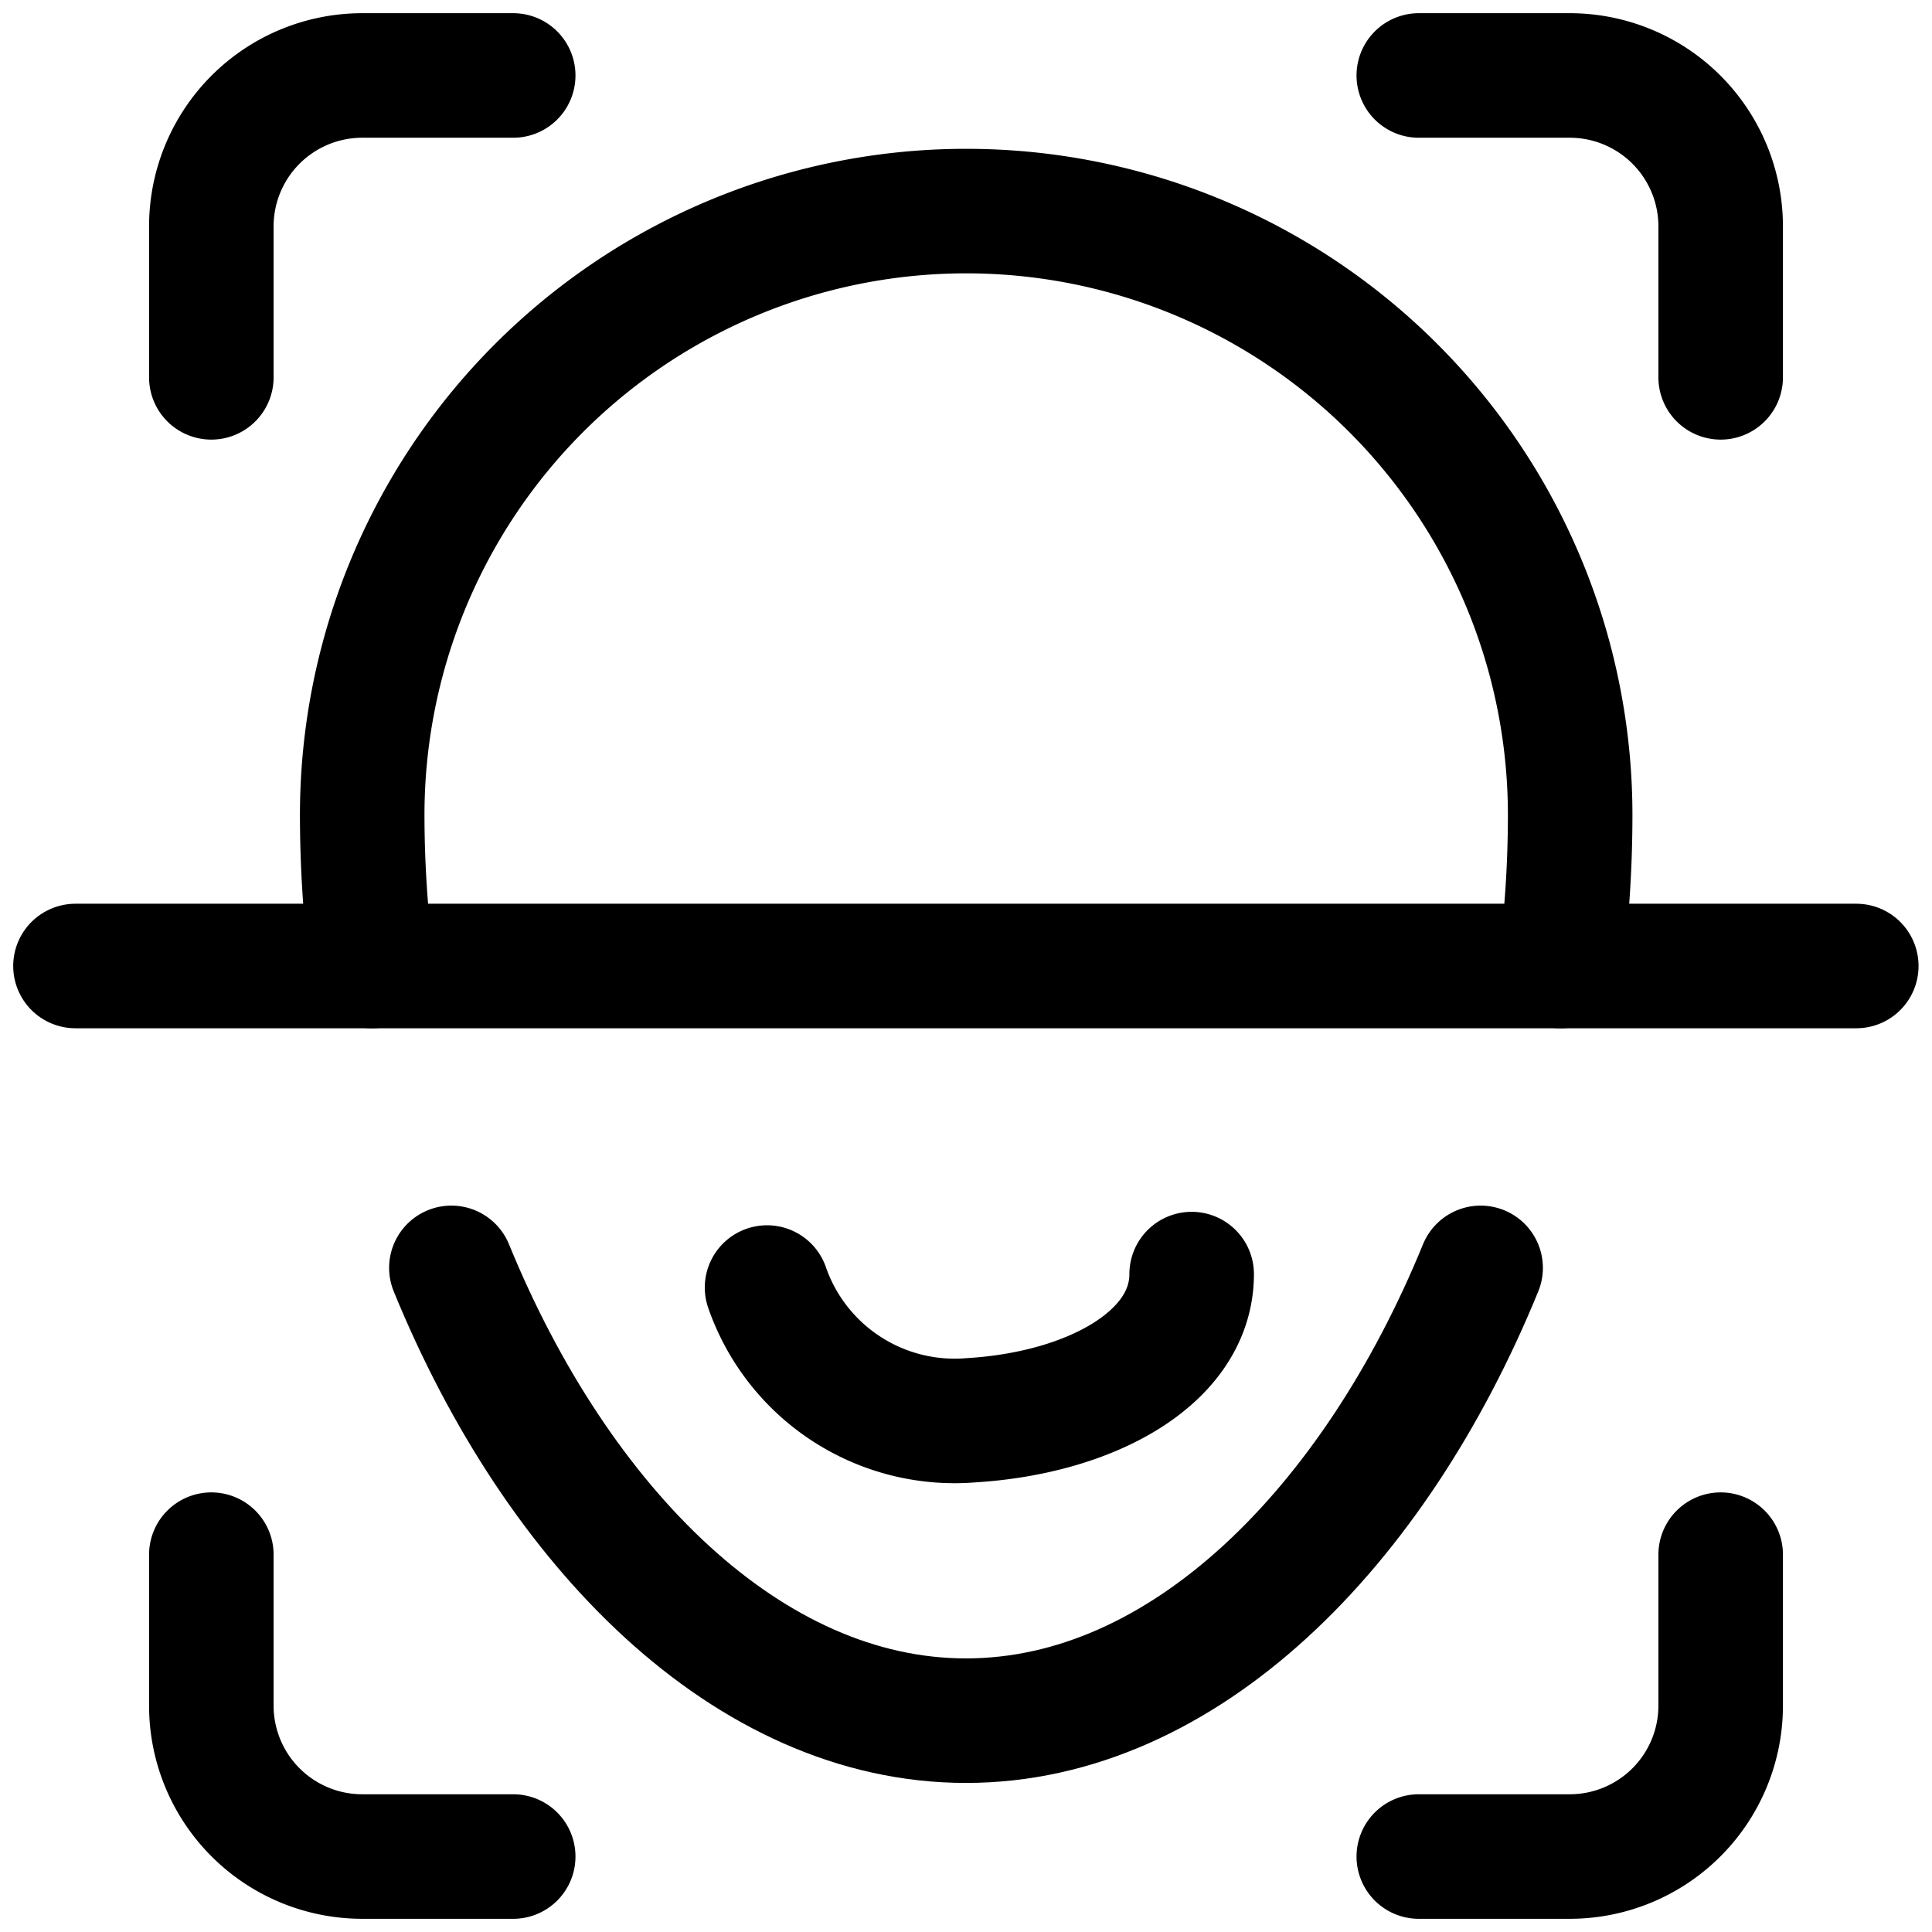
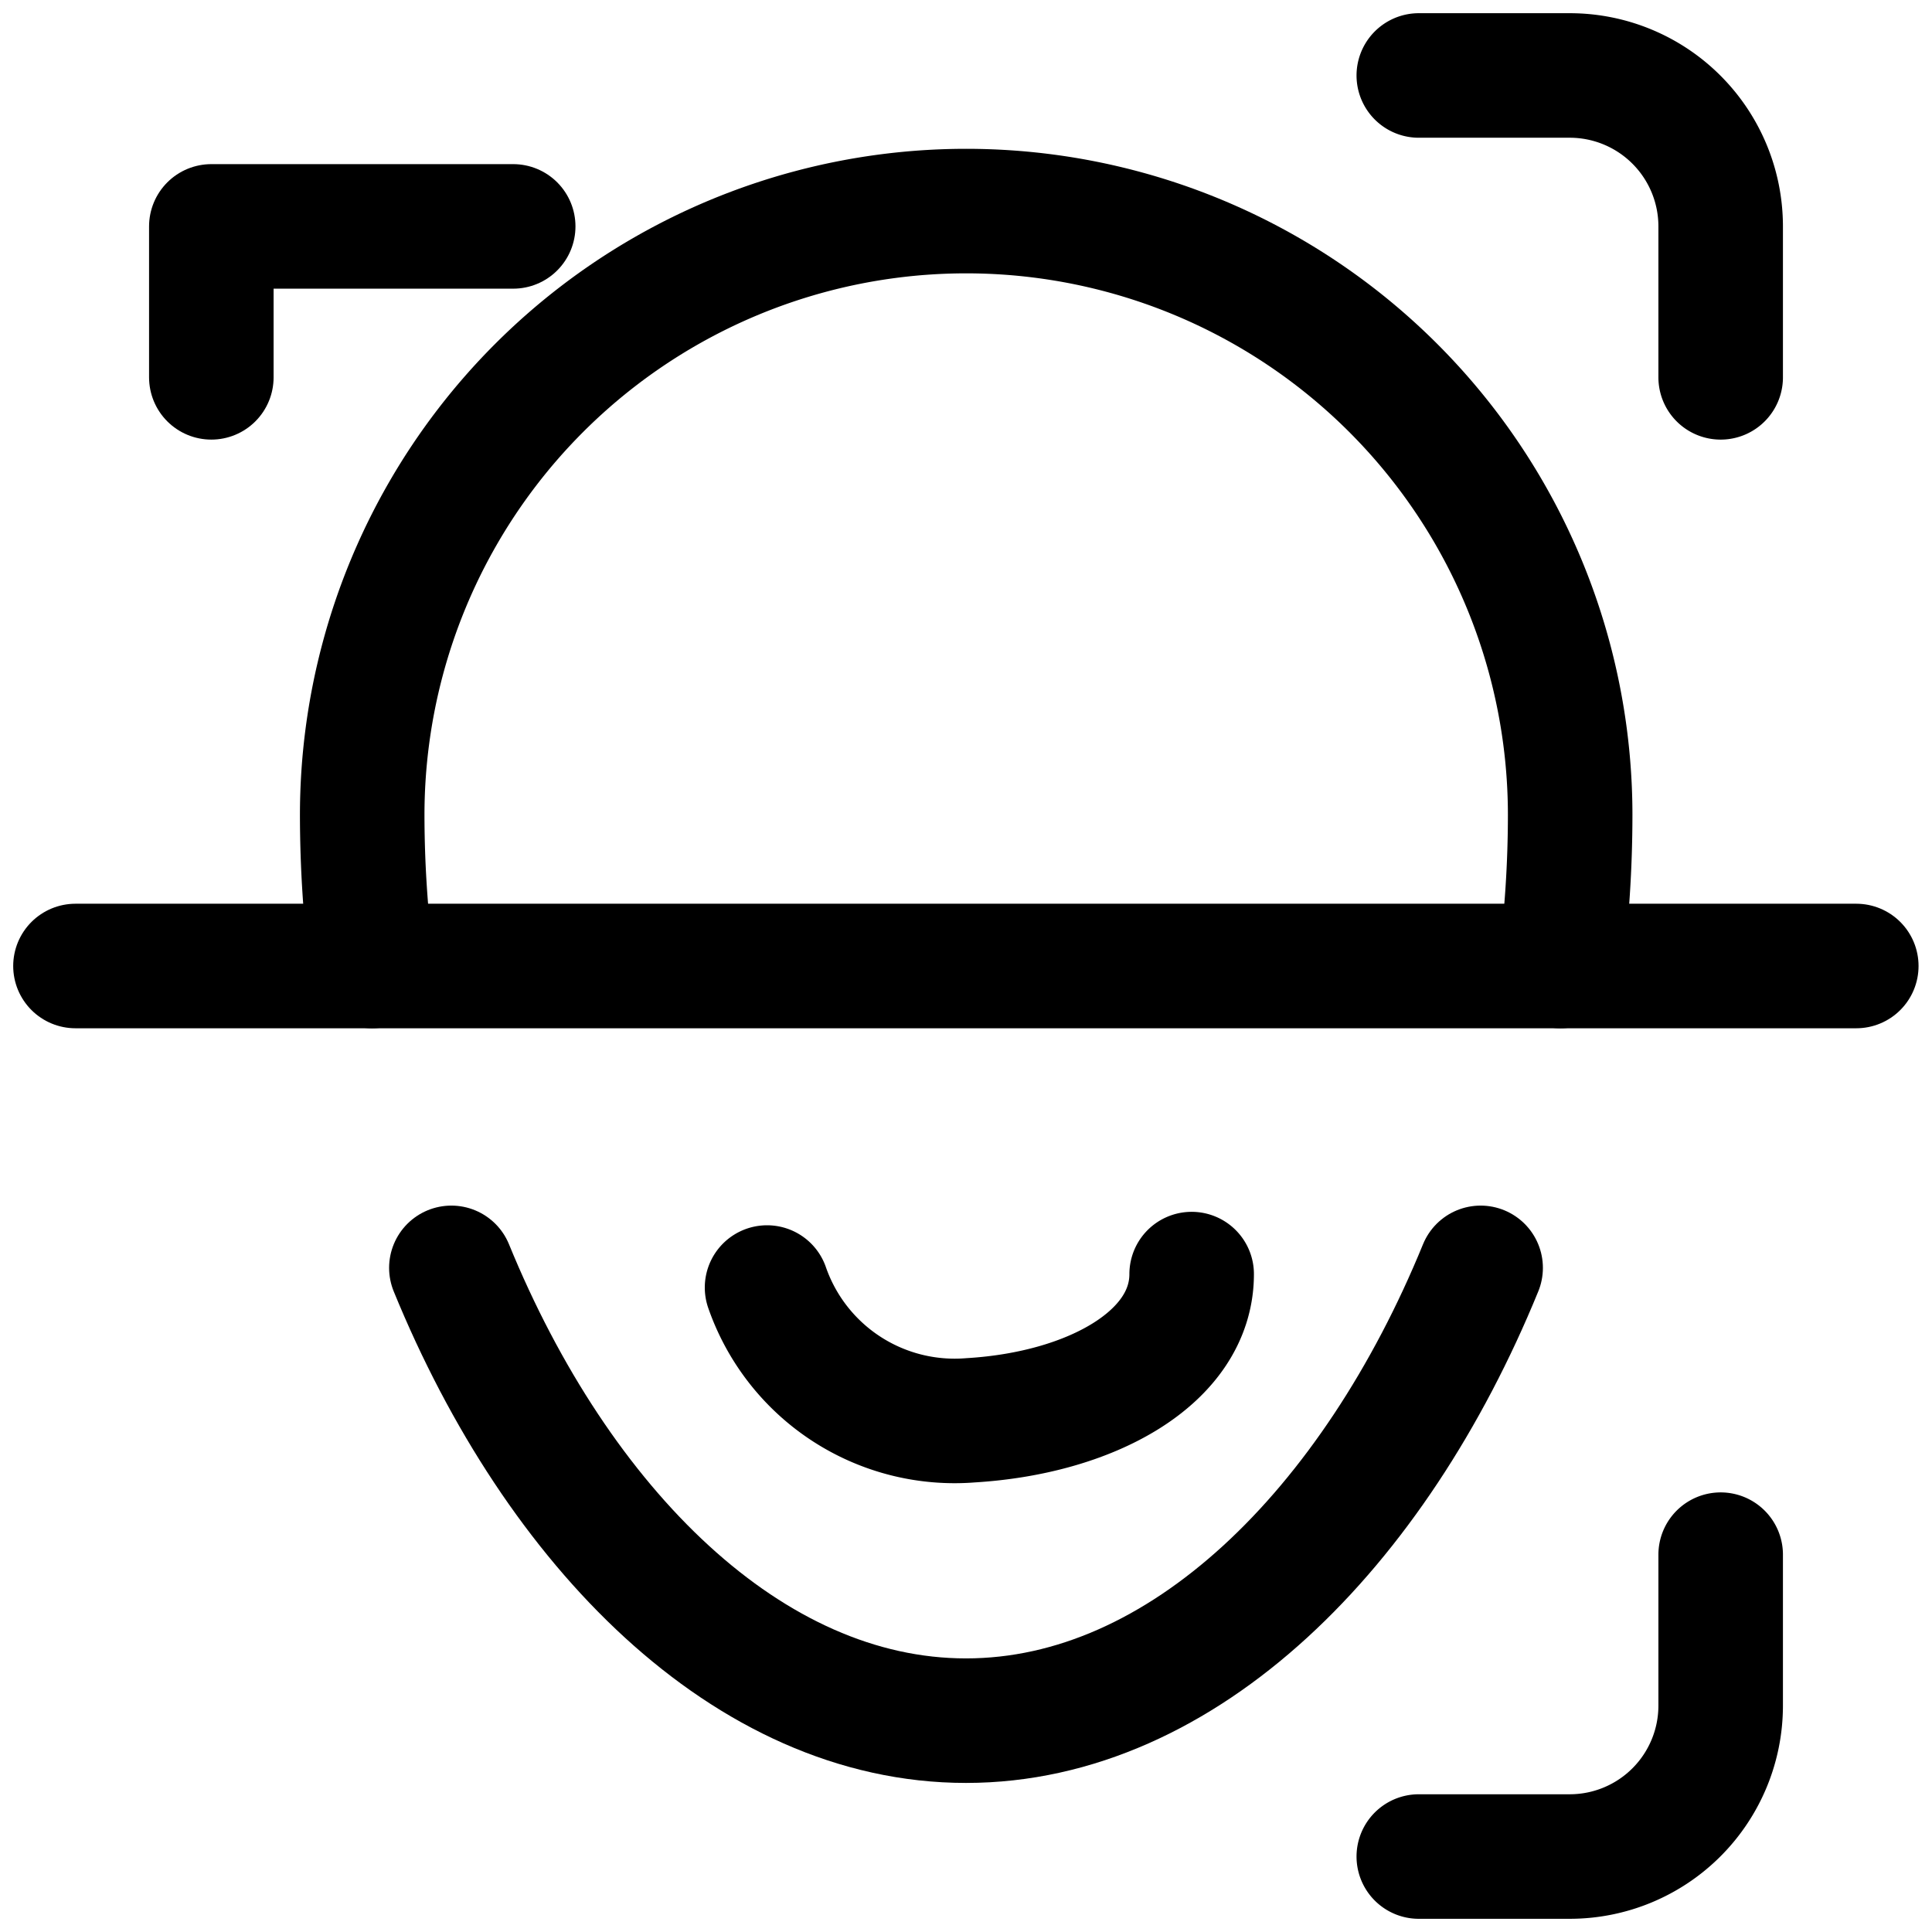
<svg xmlns="http://www.w3.org/2000/svg" width="31.028" height="31.028" viewBox="0 0 31.028 31.028">
  <defs>
    <clipPath id="clip-path">
      <path id="路径_228454" data-name="路径 228454" d="M0-682.665H31.028v31.028H0Z" transform="translate(0 682.665)" />
    </clipPath>
  </defs>
  <g id="icon_scan" transform="translate(0 -0.002)">
    <g id="组_30459" data-name="组 30459" transform="translate(0 0.002)" clip-path="url(#clip-path)">
-       <path id="路径_228446" data-name="路径 228446" d="M0,0V2.424A2.424,2.424,0,0,0,2.424,4.848H4.848" transform="translate(3.394 24.968)" fill="none" stroke="#000" stroke-linecap="round" stroke-linejoin="round" stroke-width="2" />
      <path id="路径_228447" data-name="路径 228447" d="M0-101.818H2.424a2.424,2.424,0,0,0,2.424-2.424v-2.424" transform="translate(22.786 131.634)" fill="none" stroke="#000" stroke-linecap="round" stroke-linejoin="round" stroke-width="2" />
-       <path id="路径_228448" data-name="路径 228448" d="M0-101.818v-2.424a2.424,2.424,0,0,1,2.424-2.424H4.848" transform="translate(3.394 107.878)" fill="none" stroke="#000" stroke-linecap="round" stroke-linejoin="round" stroke-width="2" />
+       <path id="路径_228448" data-name="路径 228448" d="M0-101.818v-2.424H4.848" transform="translate(3.394 107.878)" fill="none" stroke="#000" stroke-linecap="round" stroke-linejoin="round" stroke-width="2" />
      <path id="路径_228449" data-name="路径 228449" d="M0,0H2.424A2.424,2.424,0,0,1,4.848,2.424V4.848" transform="translate(22.786 1.212)" fill="none" stroke="#000" stroke-linecap="round" stroke-linejoin="round" stroke-width="2" />
      <path id="路径_228451" data-name="路径 228451" d="M-100.618.1c0,1.339-1.613,2.232-3.551,2.348A3.189,3.189,0,0,1-107.437.316" transform="translate(119.756 20.362)" fill="none" stroke="#000" stroke-linecap="round" stroke-linejoin="round" stroke-width="2" />
      <path id="路径_228450" data-name="路径 228450" d="M-347.147,0c-1.706,4.174-4.77,7.272-8.265,7.272s-6.559-3.1-8.265-7.272" transform="translate(370.926 20.362)" fill="none" stroke="#000" stroke-linecap="round" stroke-linejoin="round" stroke-width="2" />
      <path id="路径_228452" data-name="路径 228452" d="M-3.308-254.546a18.954,18.954,0,0,1-.158-2.424,9.7,9.7,0,0,1,9.7-9.7,9.7,9.7,0,0,1,9.7,9.7,18.954,18.954,0,0,1-.157,2.424" transform="translate(9.283 270.06)" fill="none" stroke="#000" stroke-linecap="round" stroke-linejoin="round" stroke-width="2" />
      <path id="路径_228453" data-name="路径 228453" d="M0,0H28.6" transform="translate(1.212 15.514)" fill="none" stroke="#000" stroke-linecap="round" stroke-linejoin="round" stroke-width="2" />
    </g>
  </g>
</svg>